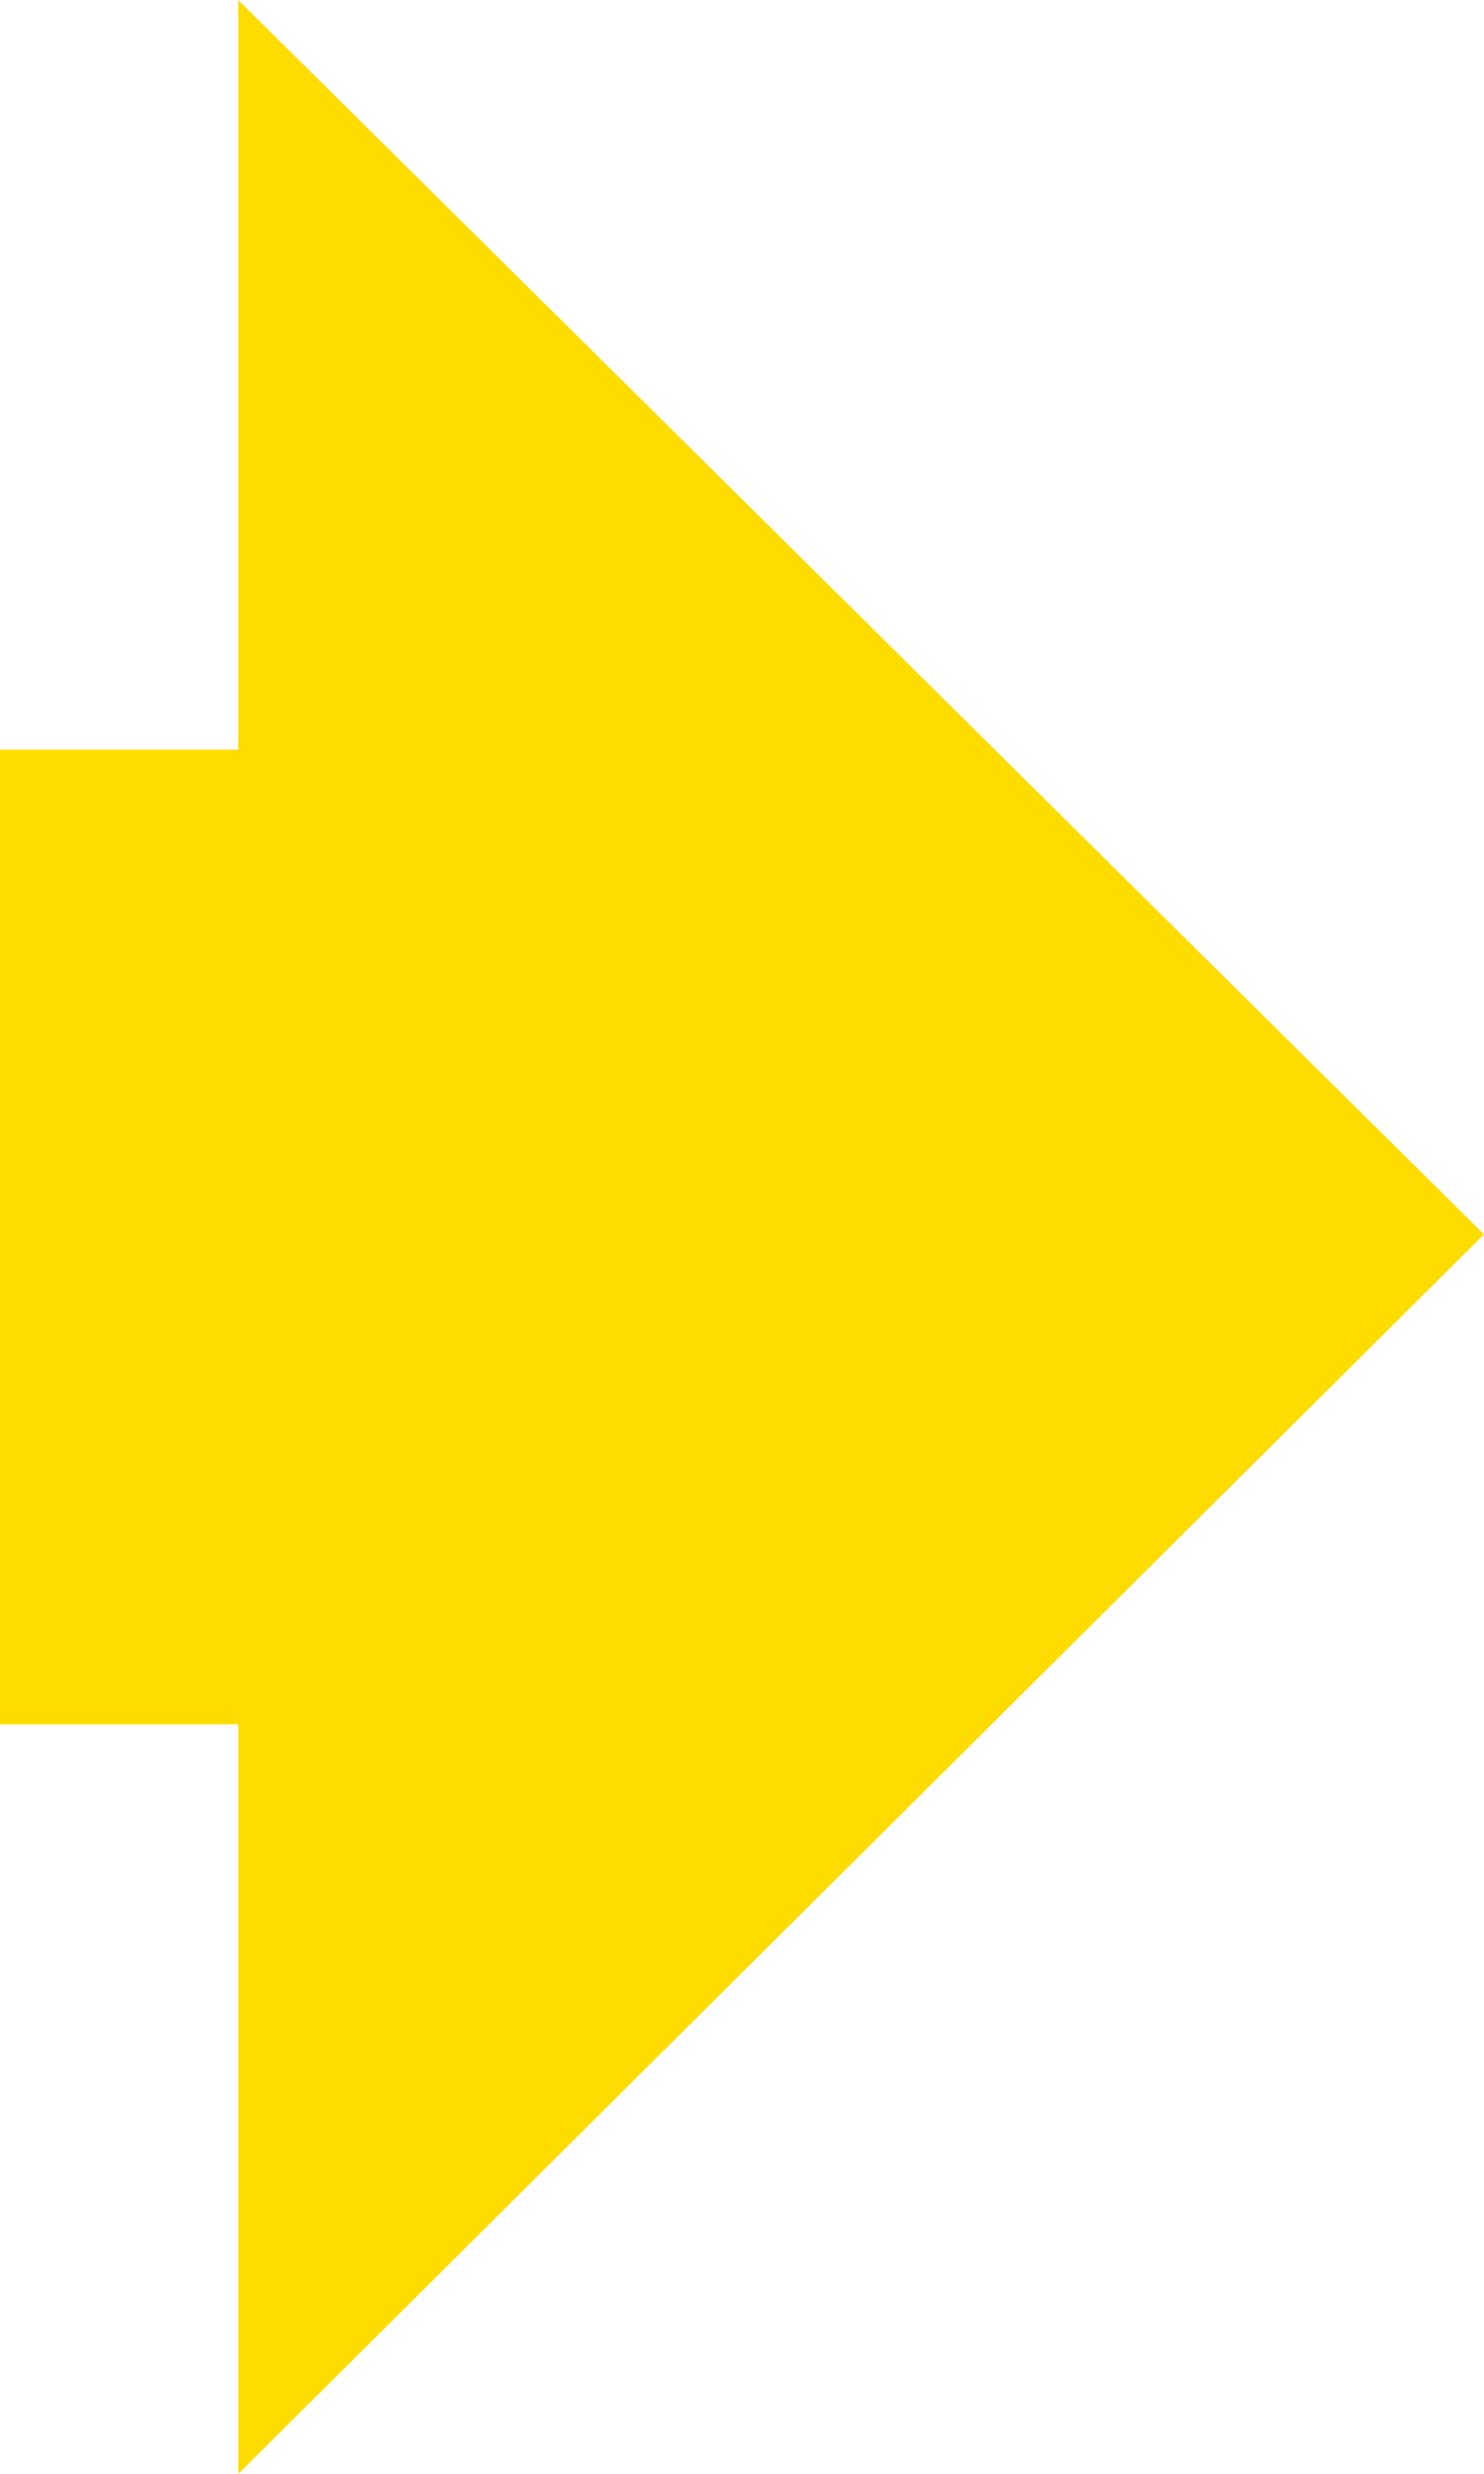
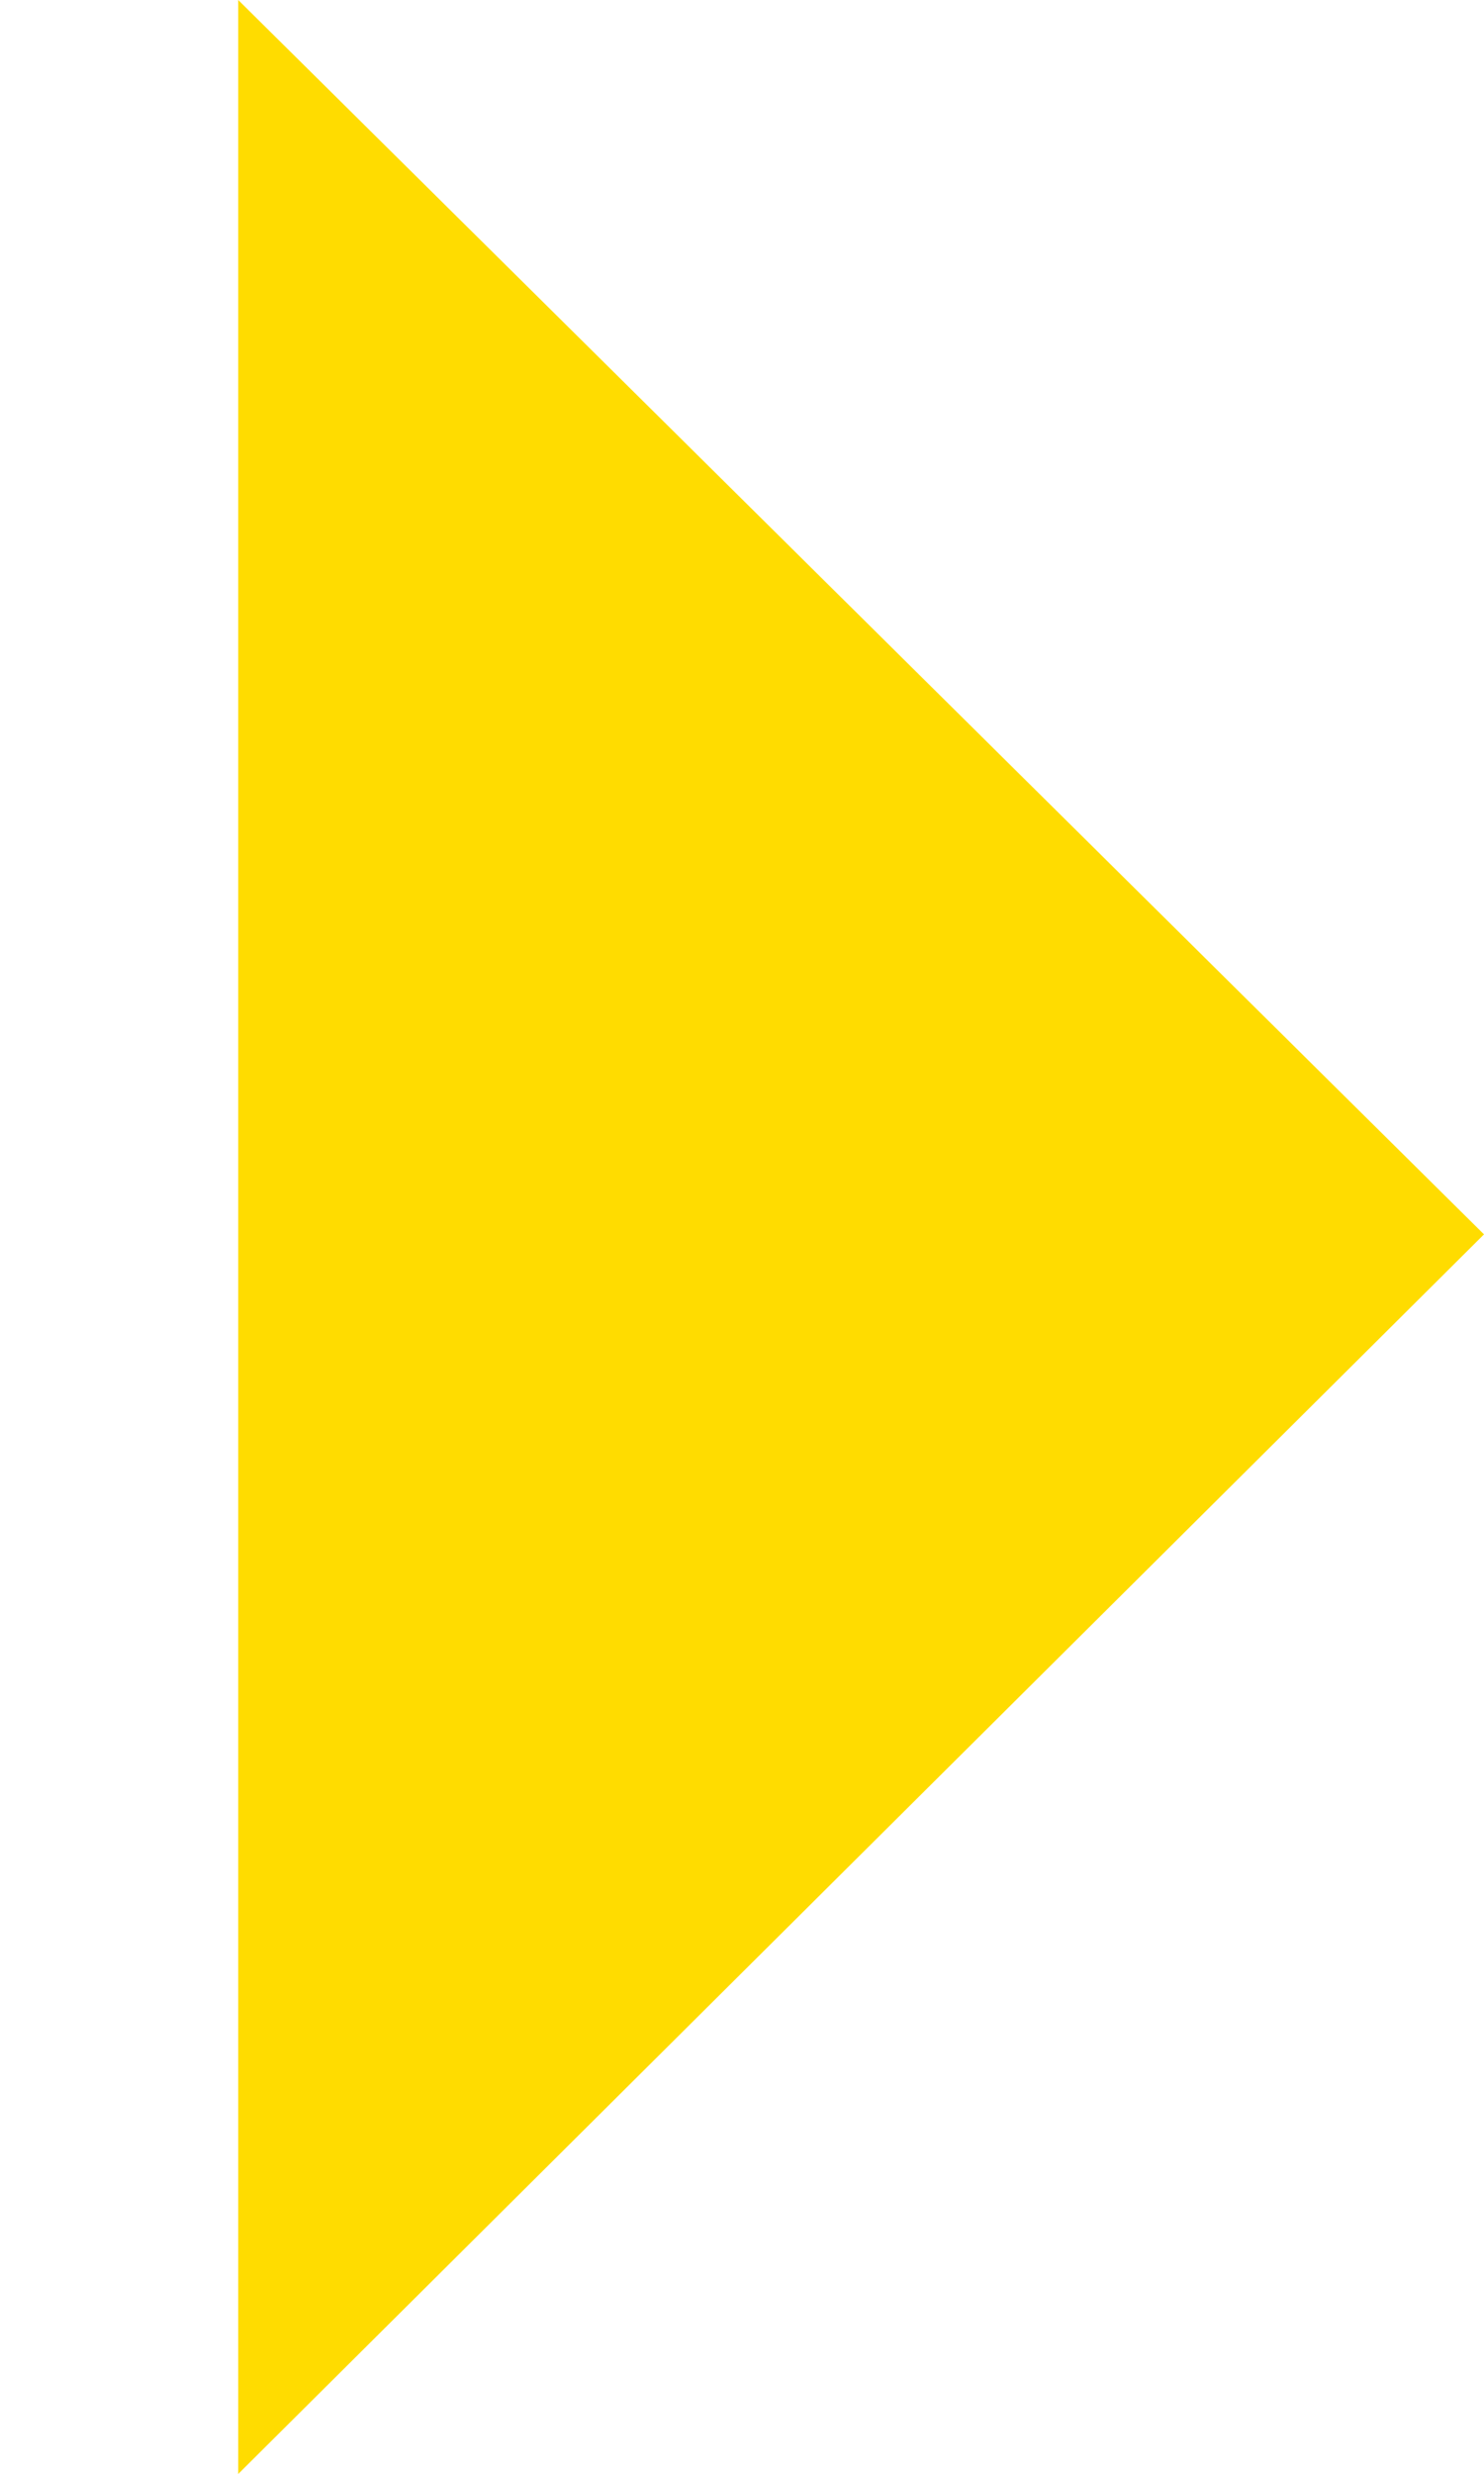
<svg xmlns="http://www.w3.org/2000/svg" id="_レイヤー_2" viewBox="0 0 68.46 114.08">
  <g id="_文字" fill="#ffdc00" stroke-width="0">
-     <path d="M10.99 0l57.47 56.92-57.47 57.16V0z" />
-     <rect x="0" y="34.57" width="33.36" height="44.94" />
+     <path d="M10.99 0l57.47 56.92-57.47 57.16z" />
  </g>
</svg>